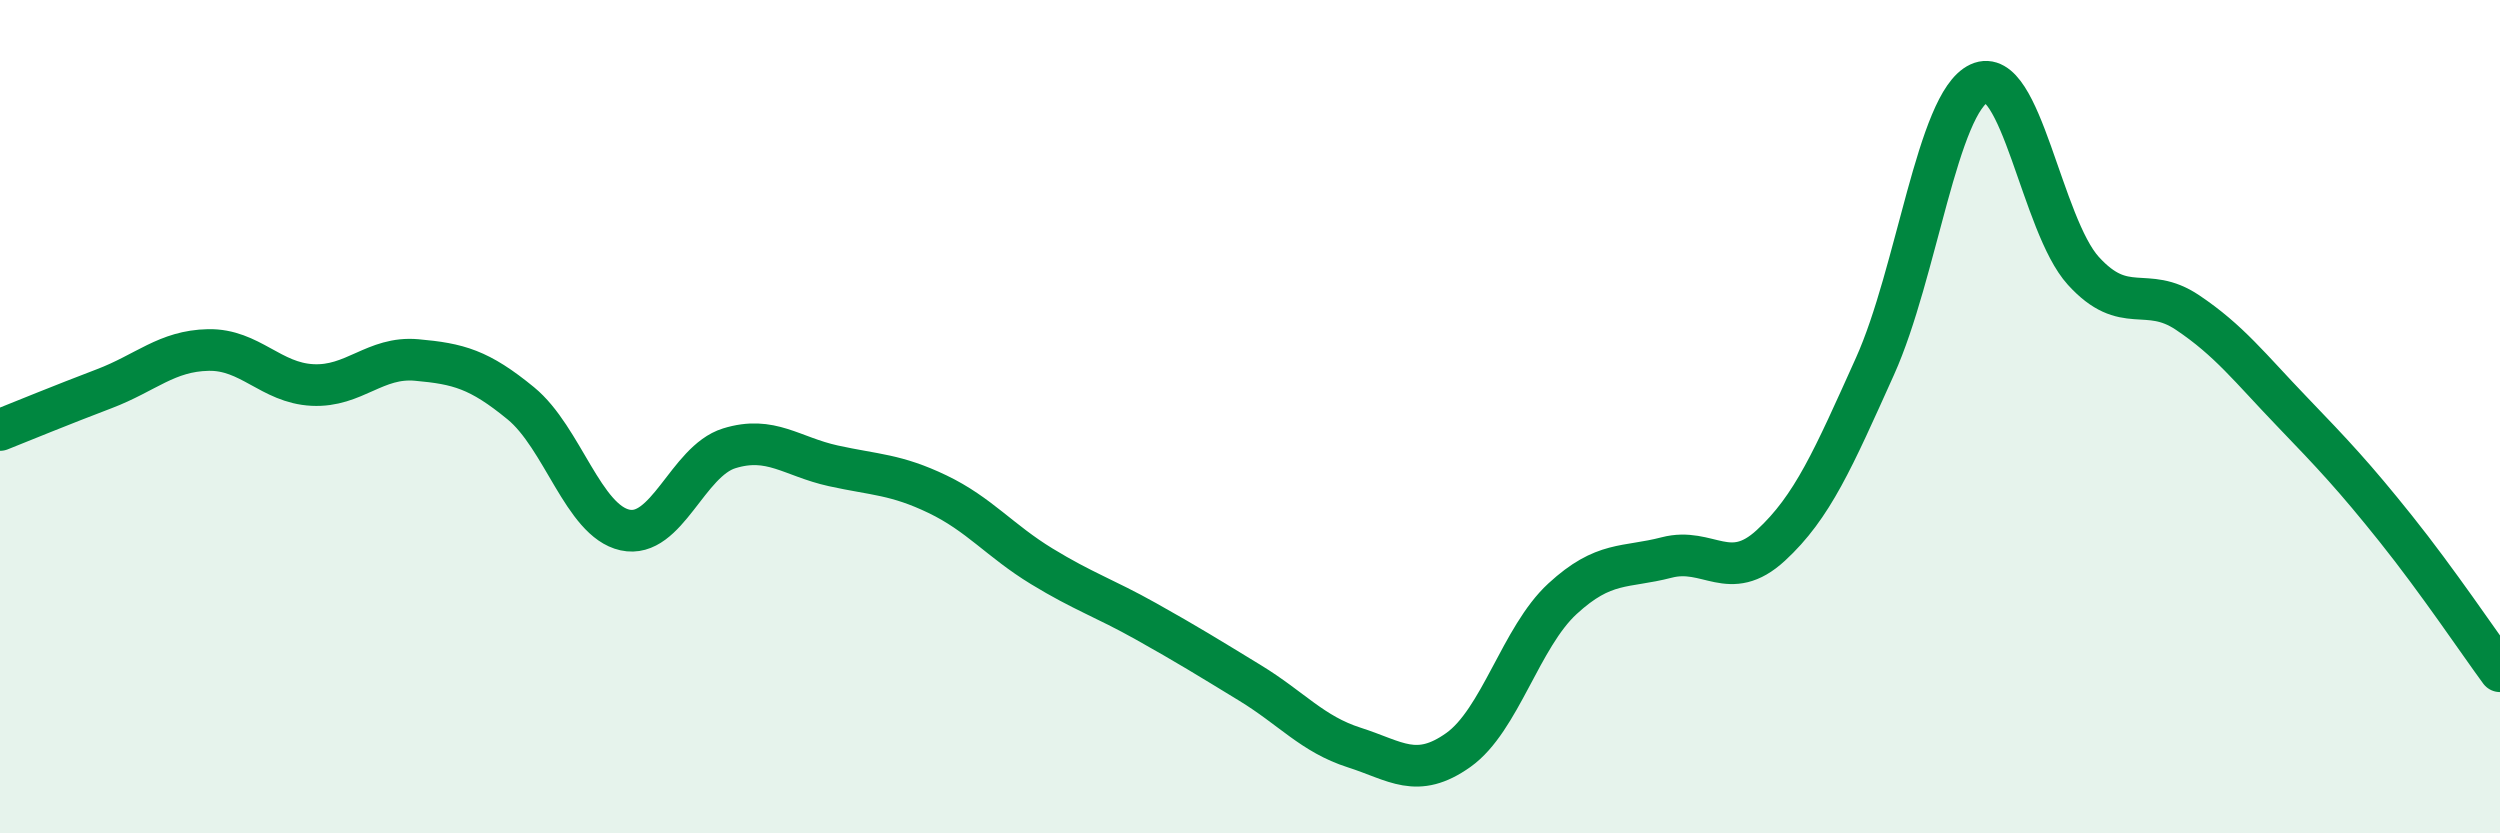
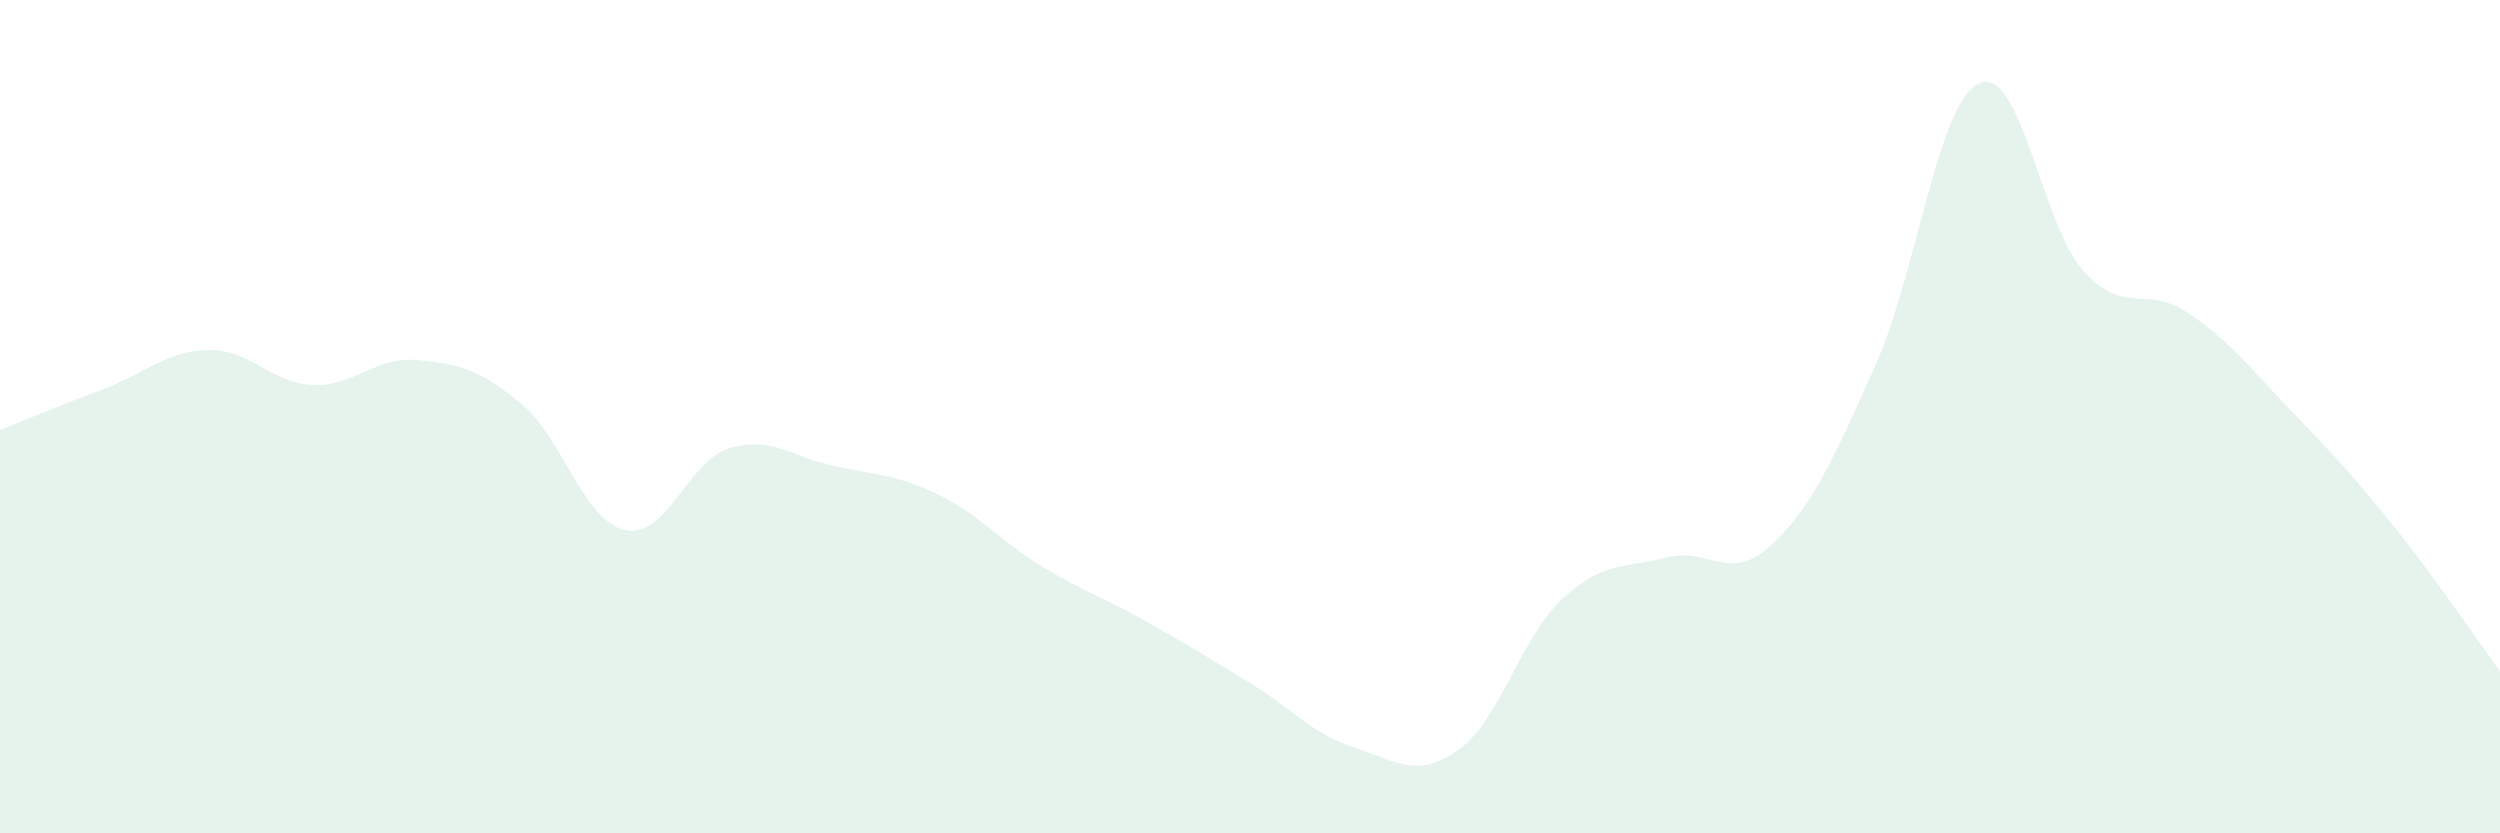
<svg xmlns="http://www.w3.org/2000/svg" width="60" height="20" viewBox="0 0 60 20">
  <path d="M 0,10.32 C 0.5,10.12 1.5,9.71 2.5,9.33 C 3.5,8.95 4,8.42 5,8.4 C 6,8.38 6.5,9.19 7.5,9.24 C 8.5,9.29 9,8.55 10,8.64 C 11,8.73 11.5,8.86 12.5,9.68 C 13.5,10.5 14,12.5 15,12.72 C 16,12.94 16.5,11.07 17.5,10.76 C 18.5,10.45 19,10.96 20,11.18 C 21,11.4 21.5,11.38 22.5,11.86 C 23.5,12.34 24,12.98 25,13.59 C 26,14.2 26.5,14.35 27.5,14.91 C 28.5,15.47 29,15.78 30,16.39 C 31,17 31.5,17.62 32.5,17.94 C 33.5,18.26 34,18.71 35,18 C 36,17.29 36.5,15.29 37.5,14.37 C 38.5,13.45 39,13.64 40,13.38 C 41,13.12 41.5,14.01 42.5,13.09 C 43.5,12.17 44,11.01 45,8.79 C 46,6.57 46.5,2.46 47.5,2 C 48.5,1.54 49,5.4 50,6.5 C 51,7.6 51.5,6.83 52.5,7.5 C 53.5,8.17 54,8.83 55,9.87 C 56,10.91 56.5,11.44 57.5,12.69 C 58.5,13.94 59.5,15.43 60,16.11L60 20L0 20Z" fill="#008740" opacity="0.1" stroke-linecap="round" stroke-linejoin="round" />
-   <path d="M 0,10.32 C 0.5,10.12 1.5,9.71 2.5,9.33 C 3.5,8.95 4,8.42 5,8.4 C 6,8.38 6.5,9.19 7.5,9.24 C 8.5,9.29 9,8.55 10,8.64 C 11,8.73 11.5,8.86 12.5,9.68 C 13.5,10.5 14,12.5 15,12.72 C 16,12.94 16.5,11.07 17.5,10.76 C 18.5,10.45 19,10.96 20,11.18 C 21,11.4 21.5,11.38 22.5,11.86 C 23.5,12.34 24,12.98 25,13.59 C 26,14.2 26.5,14.35 27.5,14.91 C 28.5,15.47 29,15.78 30,16.39 C 31,17 31.5,17.62 32.5,17.94 C 33.5,18.26 34,18.71 35,18 C 36,17.29 36.5,15.29 37.5,14.37 C 38.5,13.45 39,13.64 40,13.38 C 41,13.12 41.5,14.01 42.5,13.09 C 43.5,12.17 44,11.01 45,8.79 C 46,6.57 46.5,2.46 47.5,2 C 48.5,1.54 49,5.4 50,6.5 C 51,7.6 51.5,6.83 52.5,7.5 C 53.5,8.17 54,8.83 55,9.87 C 56,10.91 56.5,11.44 57.5,12.69 C 58.5,13.94 59.5,15.43 60,16.11" stroke="#008740" stroke-width="1" fill="none" stroke-linecap="round" stroke-linejoin="round" />
</svg>